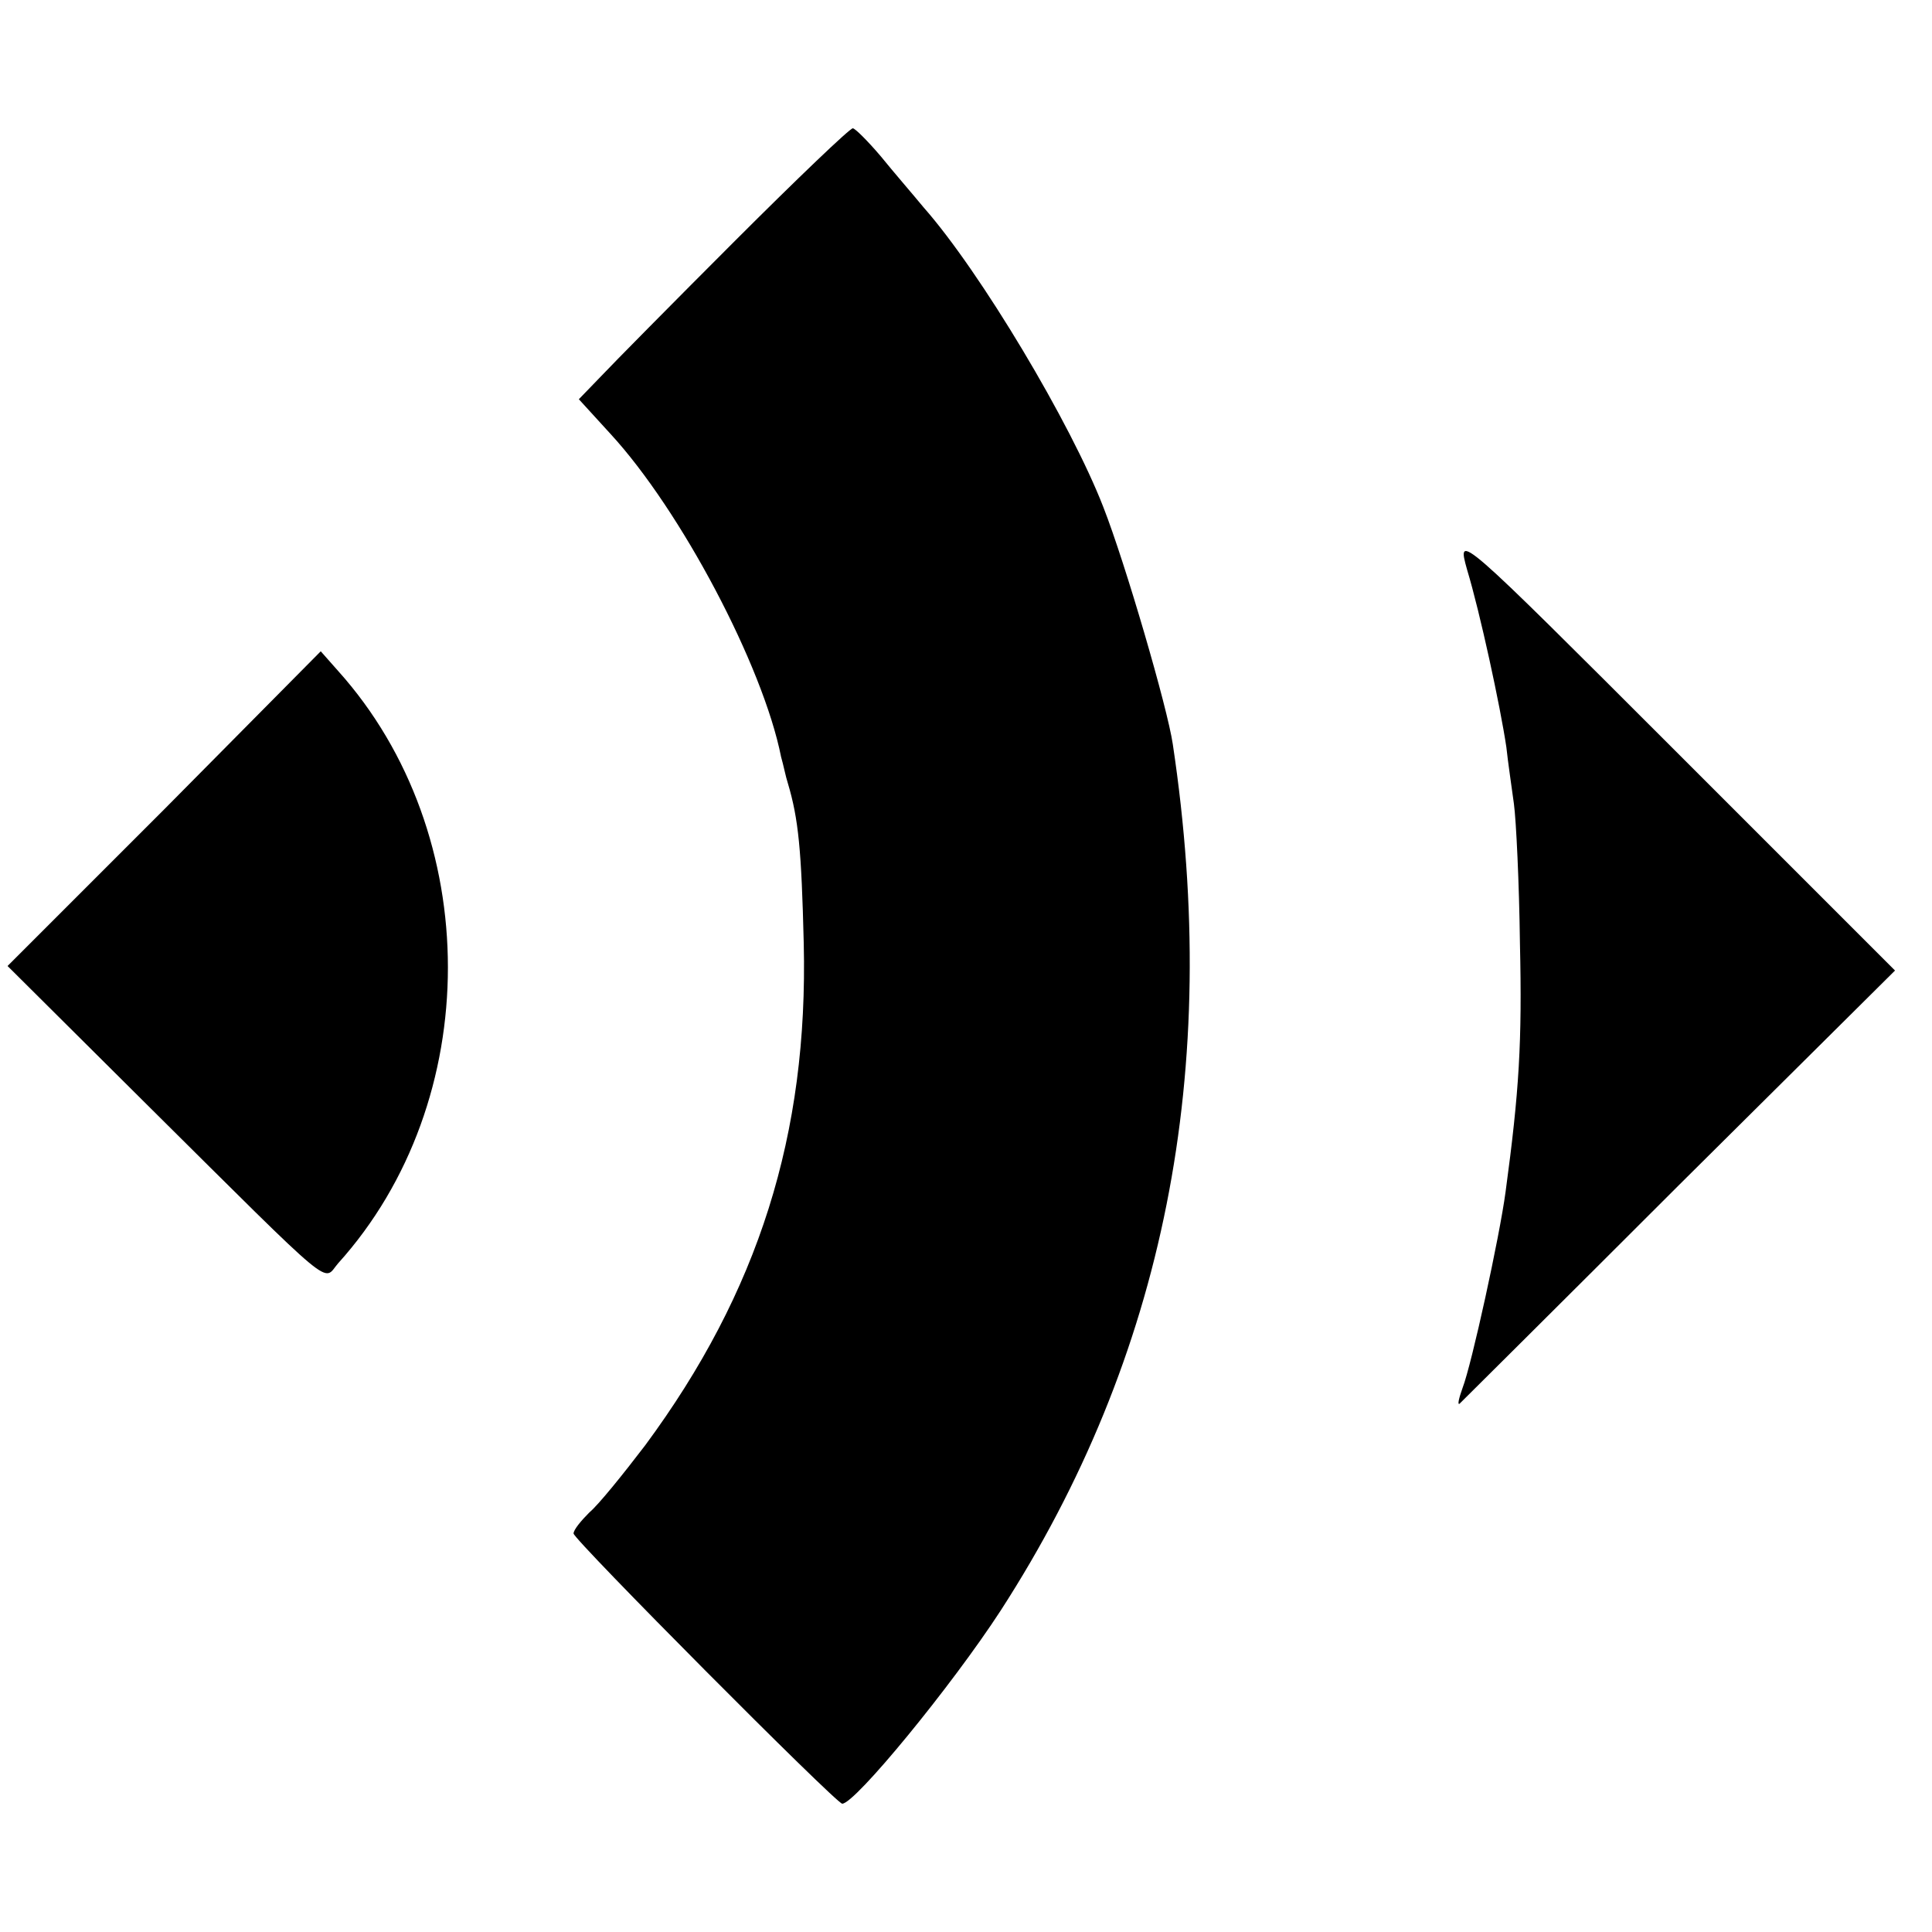
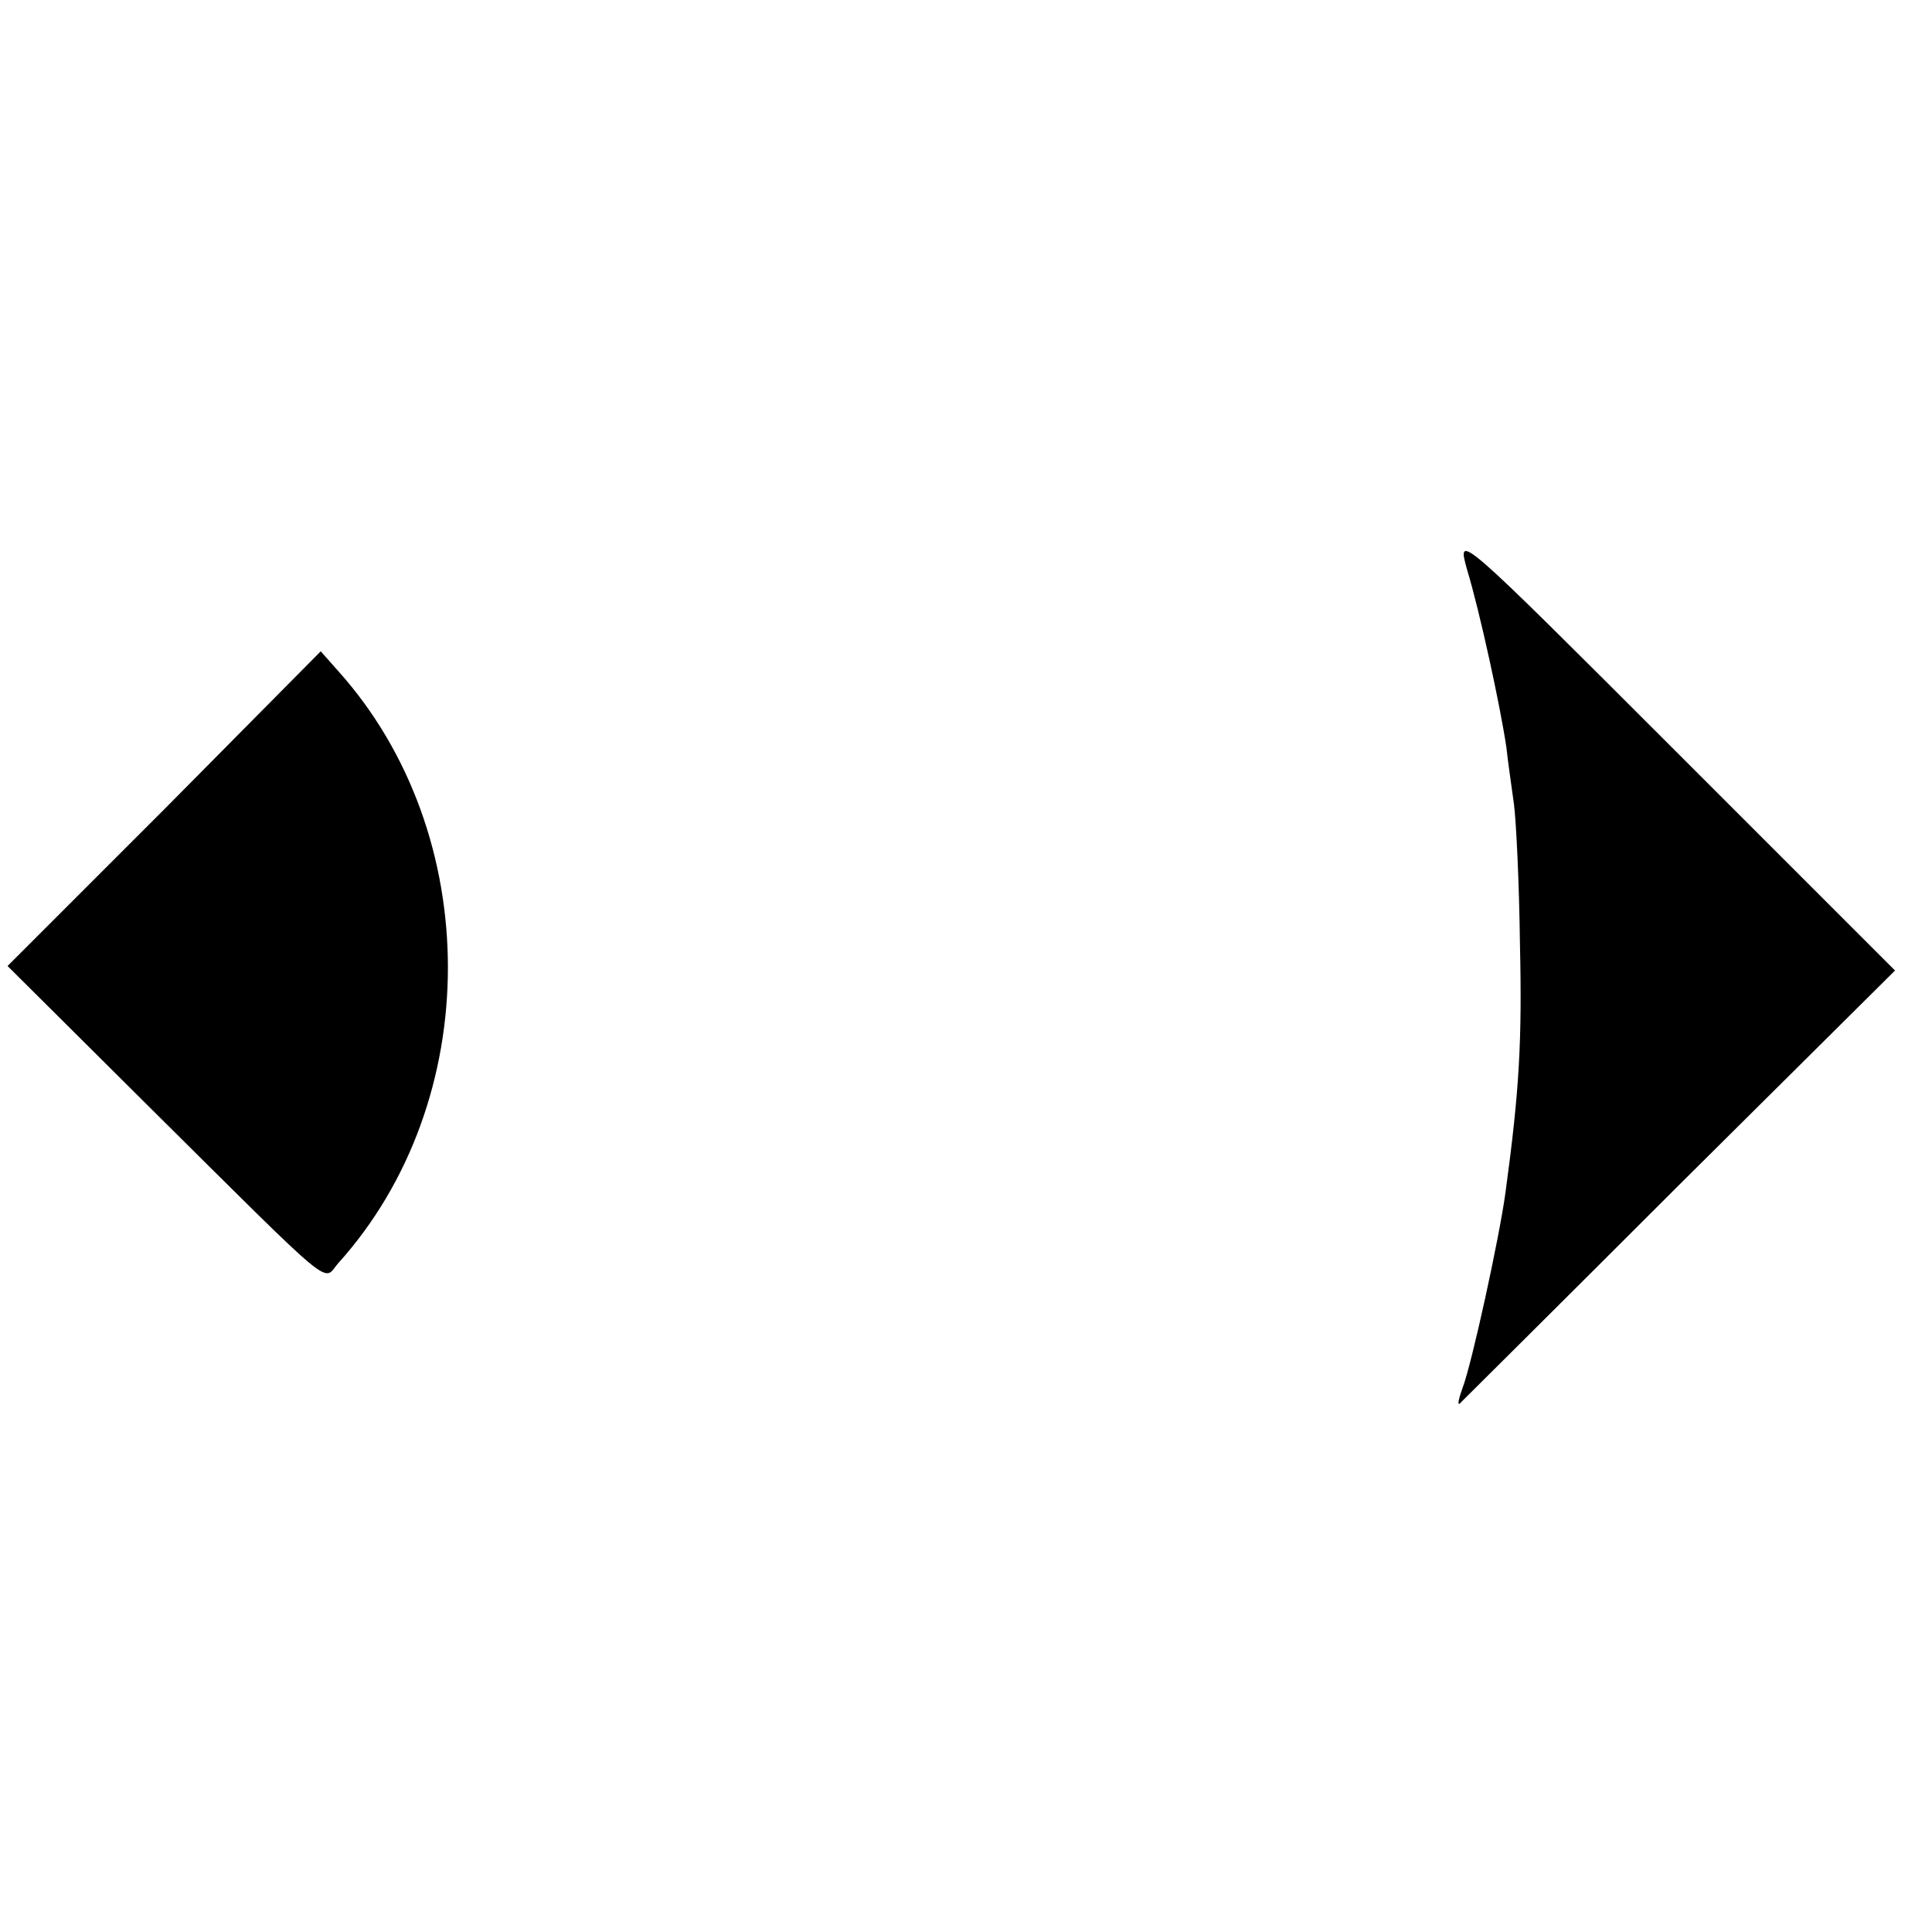
<svg xmlns="http://www.w3.org/2000/svg" version="1.0" width="256pt" height="256pt" viewBox="0 0 256 256" preserveAspectRatio="xMidYMid meet">
  <g transform="translate(0,256) scale(0.1,-0.1)" fill="#000000" stroke="none">
-     <path d="M974 2241 c-82 -82 -162 -163 -178 -180 l-29 -30 42 -46 c93 -101 202 -307 226 -428 3 -10 6 -26 9 -35 14 -47 18 -88 21 -212 6 -253 -60 -462 -210 -665 -29 -38 -62 -79 -74 -89 -11 -11 -21 -23 -21 -28 0 -8 348 -358 356 -358 17 0 145 156 210 256 217 336 293 716 228 1148 -7 48 -63 240 -92 314 -43 111 -163 312 -238 397 -14 17 -40 47 -57 68 -17 20 -34 37 -37 37 -4 0 -74 -67 -156 -149z" />
    <path d="M1944 1805 c17 -56 44 -181 52 -235 2 -19 7 -53 10 -75 3 -22 7 -105 8 -185 3 -131 -1 -196 -19 -329 -8 -60 -45 -229 -57 -260 -5 -14 -7 -23 -4 -21 3 3 134 133 291 290 l286 284 -291 291 c-289 289 -290 290 -276 240z" />
    <path d="M218 1488 l-208 -208 184 -183 c256 -254 233 -235 254 -211 194 215 194 569 0 785 l-23 26 -207 -209z" />
  </g>
</svg>